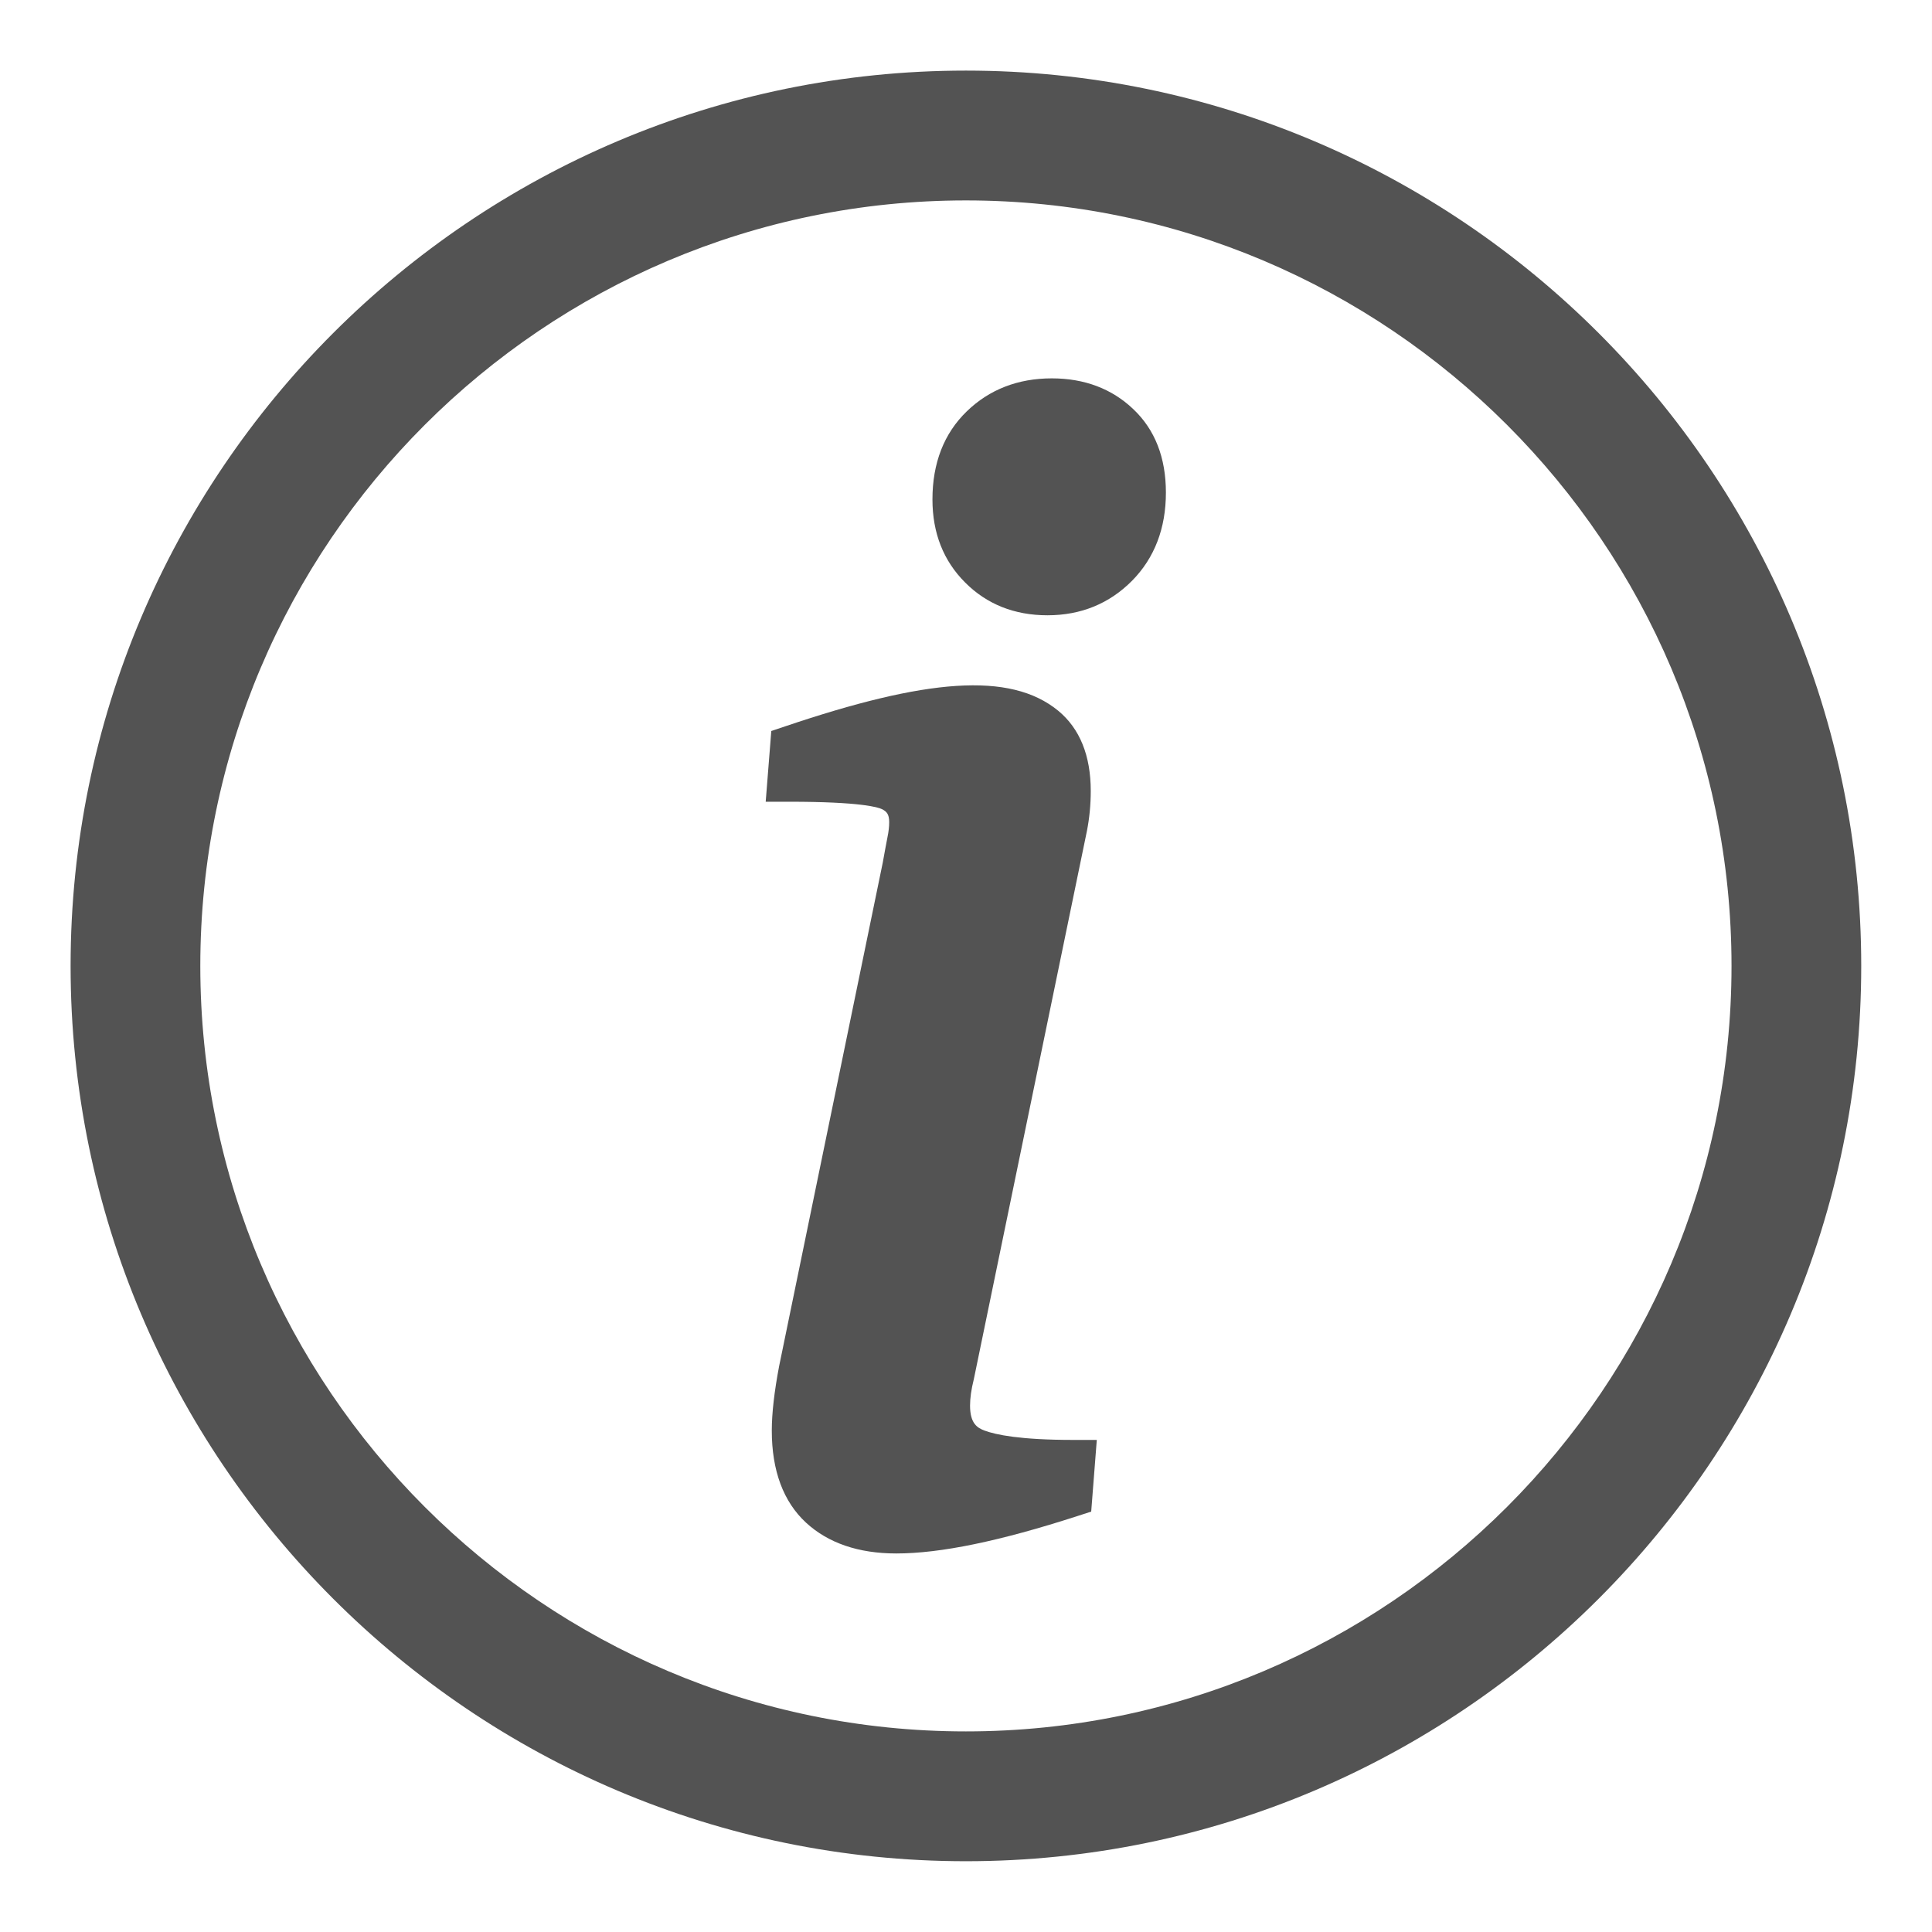
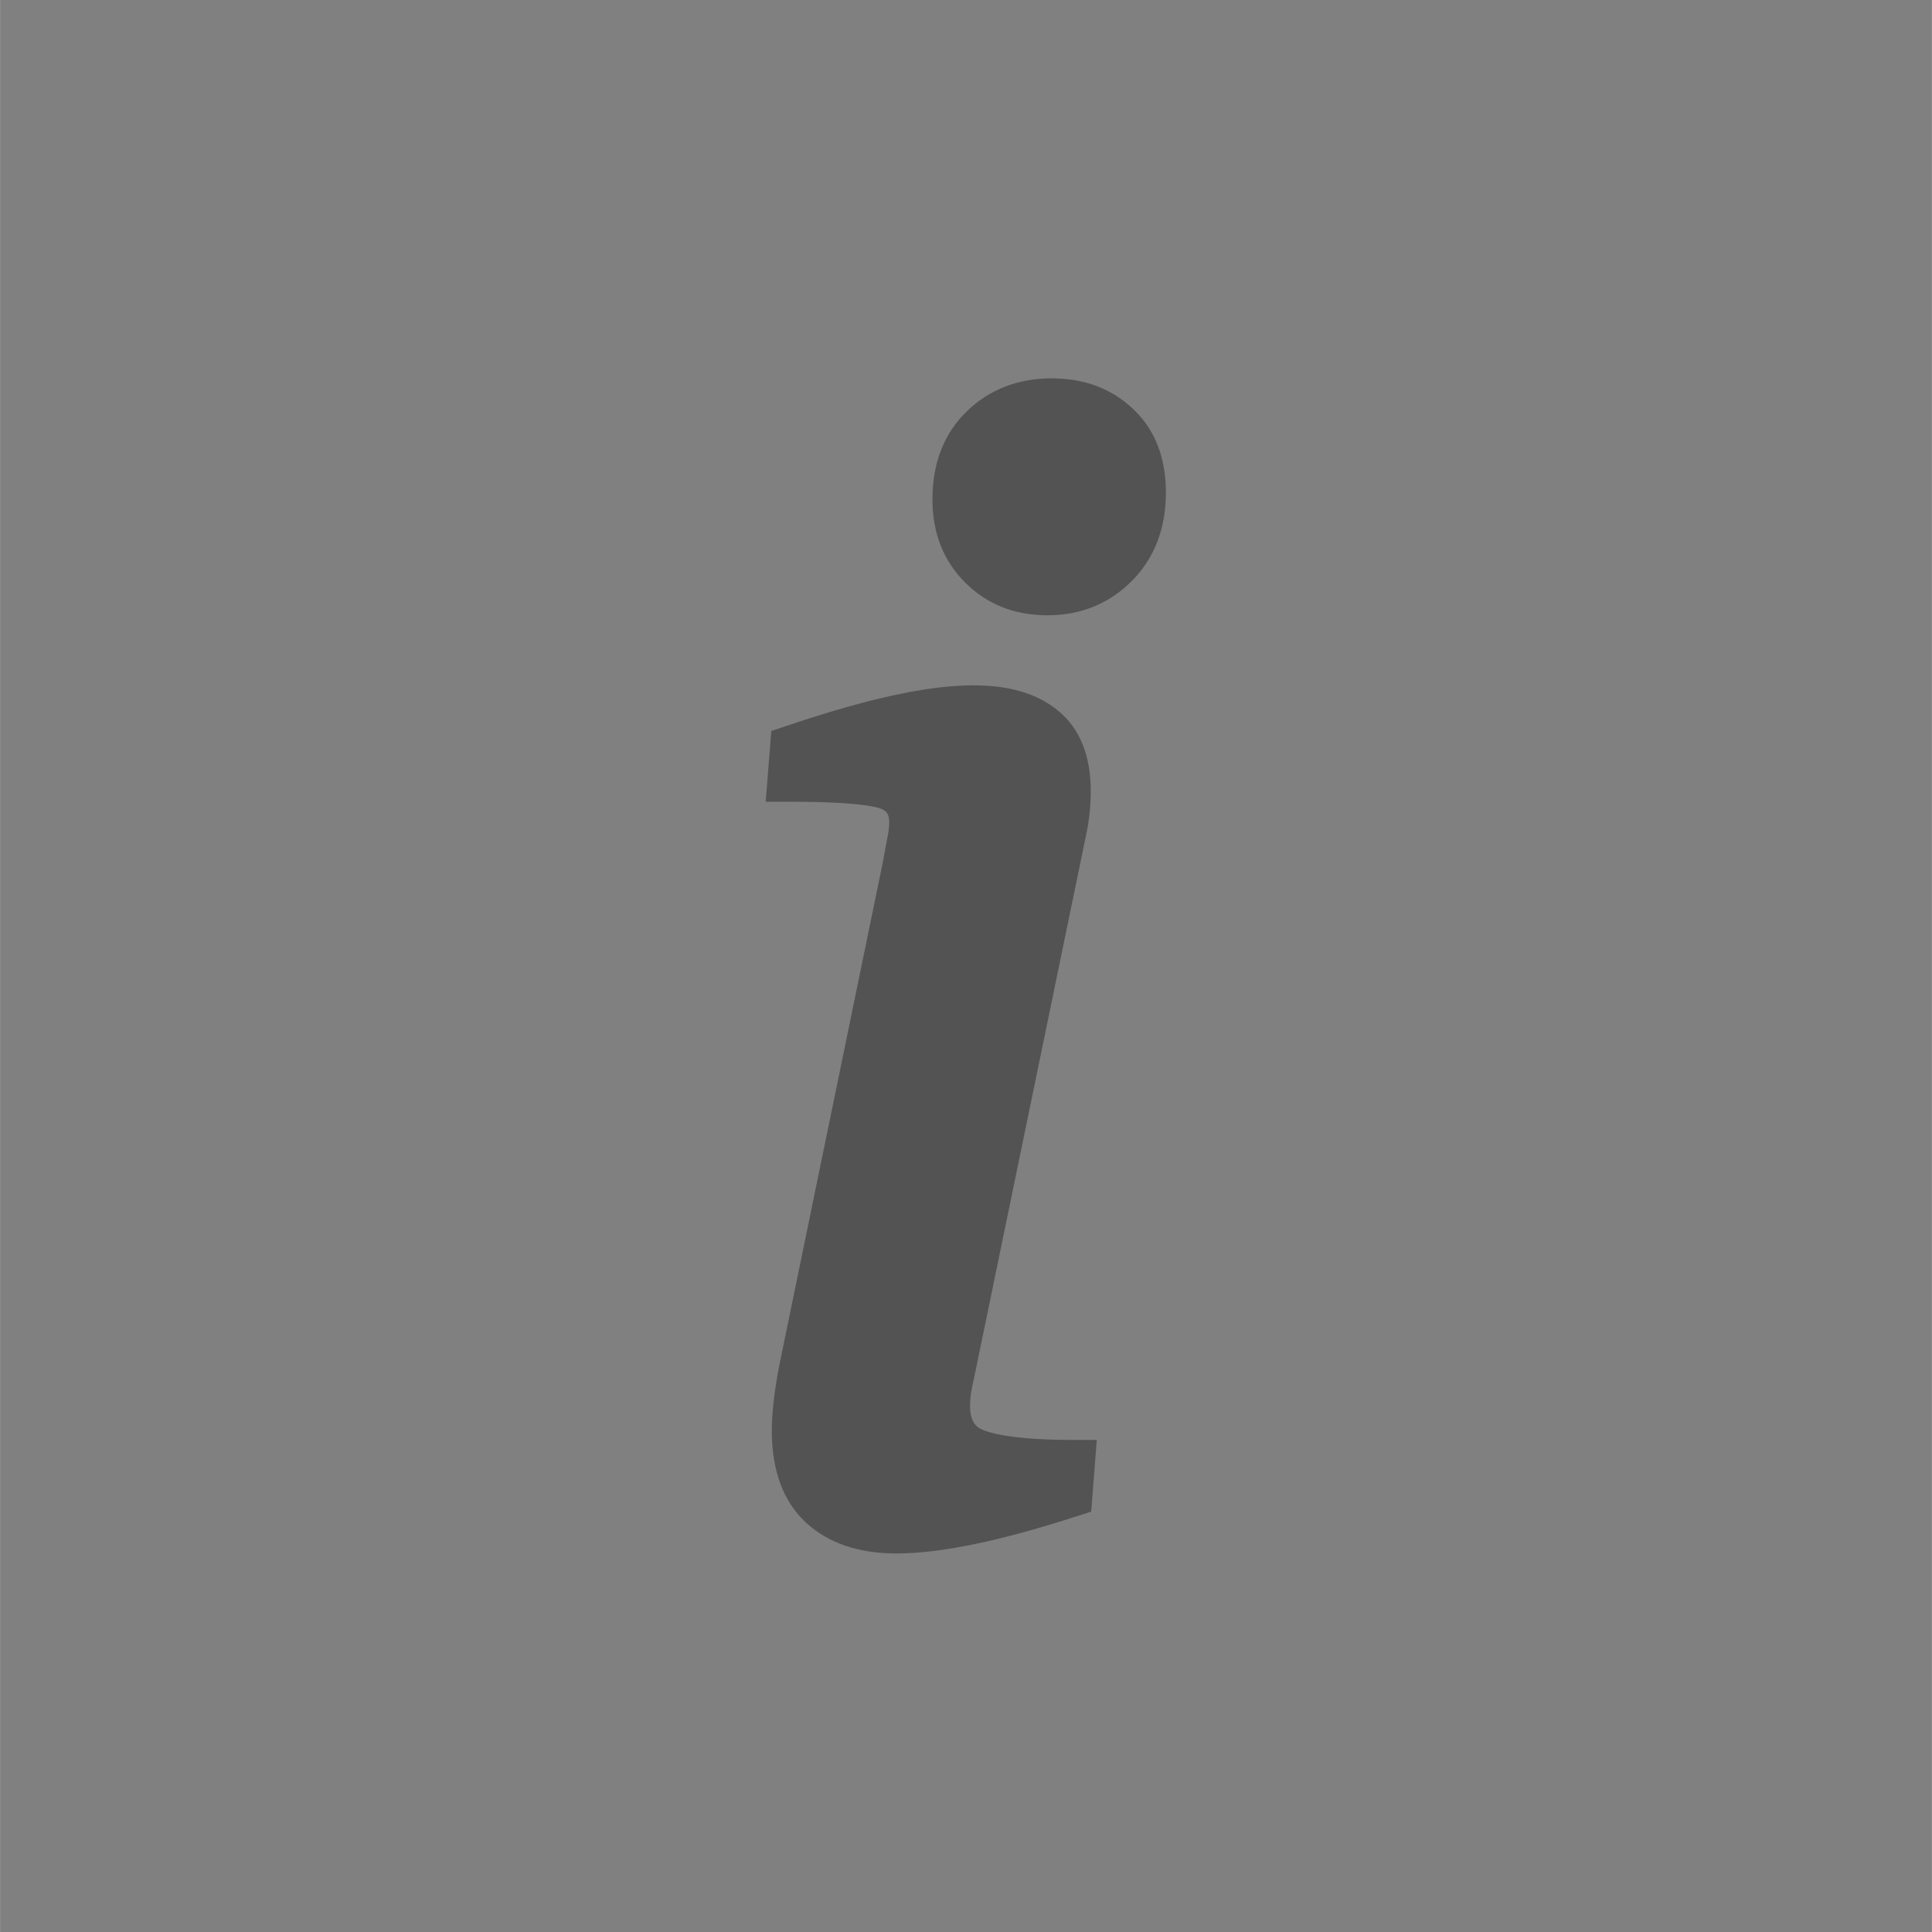
<svg xmlns="http://www.w3.org/2000/svg" width="2379" zoomAndPan="magnify" viewBox="0 0 1784.88 1785" height="2379" preserveAspectRatio="xMidYMid meet" version="1.0">
  <rect x="0" y="0" width="1784.88" height="1785" fill="#808080" stroke="none" />
  <defs>
    <clipPath id="ba4b5ddedb">
-       <path d="M 0 0.059 L 1784.762 0.059 L 1784.762 1784.938 L 0 1784.938 Z M 0 0.059 " clip-rule="nonzero" />
-     </clipPath>
+       </clipPath>
    <clipPath id="2900d0aa22">
-       <path d="M 65.164 65.227 L 1719.555 65.227 L 1719.555 1719.613 L 65.164 1719.613 Z M 65.164 65.227 " clip-rule="nonzero" />
-     </clipPath>
+       </clipPath>
  </defs>
  <g clip-path="url(#ba4b5ddedb)">
    <path fill="#ffffff" d="M 0 0.059 L 1784.879 0.059 L 1784.879 8954.457 L 0 8954.457 Z M 0 0.059 " fill-opacity="1" fill-rule="nonzero" />
    <path fill="#ffffff" d="M 0 0.059 L 1784.879 0.059 L 1784.879 1784.941 L 0 1784.941 Z M 0 0.059 " fill-opacity="1" fill-rule="nonzero" />
-     <path fill="#ffffff" d="M 0 0.059 L 1784.879 0.059 L 1784.879 1784.941 L 0 1784.941 Z M 0 0.059 " fill-opacity="1" fill-rule="nonzero" />
  </g>
  <g clip-path="url(#2900d0aa22)">
-     <path fill="#535353" d="M 892.359 1719.613 C 436.266 1719.613 65.164 1348.516 65.164 892.418 C 65.164 436.324 436.266 65.227 892.359 65.227 C 1348.453 65.227 1719.555 436.324 1719.555 892.418 C 1719.555 1348.516 1348.453 1719.613 892.359 1719.613 Z M 892.359 185.168 C 502.285 185.168 185.004 502.344 185.004 892.418 C 185.004 1282.391 502.285 1599.672 892.359 1599.672 C 1282.328 1599.672 1599.715 1282.391 1599.715 892.418 C 1599.715 502.344 1282.328 185.168 892.359 185.168 Z M 892.359 185.168 " fill-opacity="1" fill-rule="nonzero" />
-   </g>
+     </g>
  <path fill="#535353" d="M 909.422 1321.68 C 903.062 1319.25 896.184 1315.324 896.184 1298.676 C 896.184 1291.801 897.27 1283.836 899.699 1274.117 L 1004.188 767.617 C 1006.512 755.727 1007.703 743.266 1007.703 730.859 C 1007.703 698.133 997.621 673.215 977.715 656.723 C 933.098 620.066 855.031 627.25 725.164 671.145 L 712.547 675.383 L 707.379 740.734 L 729.195 740.734 C 795.32 740.734 811.293 745.902 814.602 747.504 C 819.051 749.625 821.48 752.16 821.48 759.602 C 821.48 763.738 820.961 768.391 819.875 773.562 C 818.586 780.438 817.031 788.398 815.535 796.98 L 719.785 1262.176 C 715.34 1285.594 713.012 1305.707 713.012 1321.734 C 713.012 1358.801 723.715 1387.445 744.602 1406.777 C 765.074 1425.648 793.148 1435.266 827.992 1435.266 C 868.785 1435.266 923.535 1423.945 995.293 1400.73 L 1008.113 1396.594 L 1013.285 1330.367 L 991.621 1330.367 C 942.559 1330.367 919.914 1325.609 909.422 1321.68 Z M 909.422 1321.68 " fill-opacity="1" fill-rule="nonzero" />
  <path fill="#535353" d="M 1046.941 377.957 C 1027.242 359.188 1001.91 349.574 971.719 349.574 C 940.441 349.574 913.969 359.863 893.137 380.074 C 872.145 400.395 861.441 427.742 861.441 461.449 C 861.441 492.473 871.629 518.219 891.637 538.172 C 911.645 558.285 937.285 568.469 967.688 568.469 C 998.707 568.469 1024.918 557.664 1045.855 536.57 C 1066.641 515.477 1077.133 488.078 1077.133 455.094 C 1077.133 422.883 1067.051 396.93 1046.941 377.957 Z M 1046.941 377.957 " fill-opacity="1" fill-rule="nonzero" />
</svg>